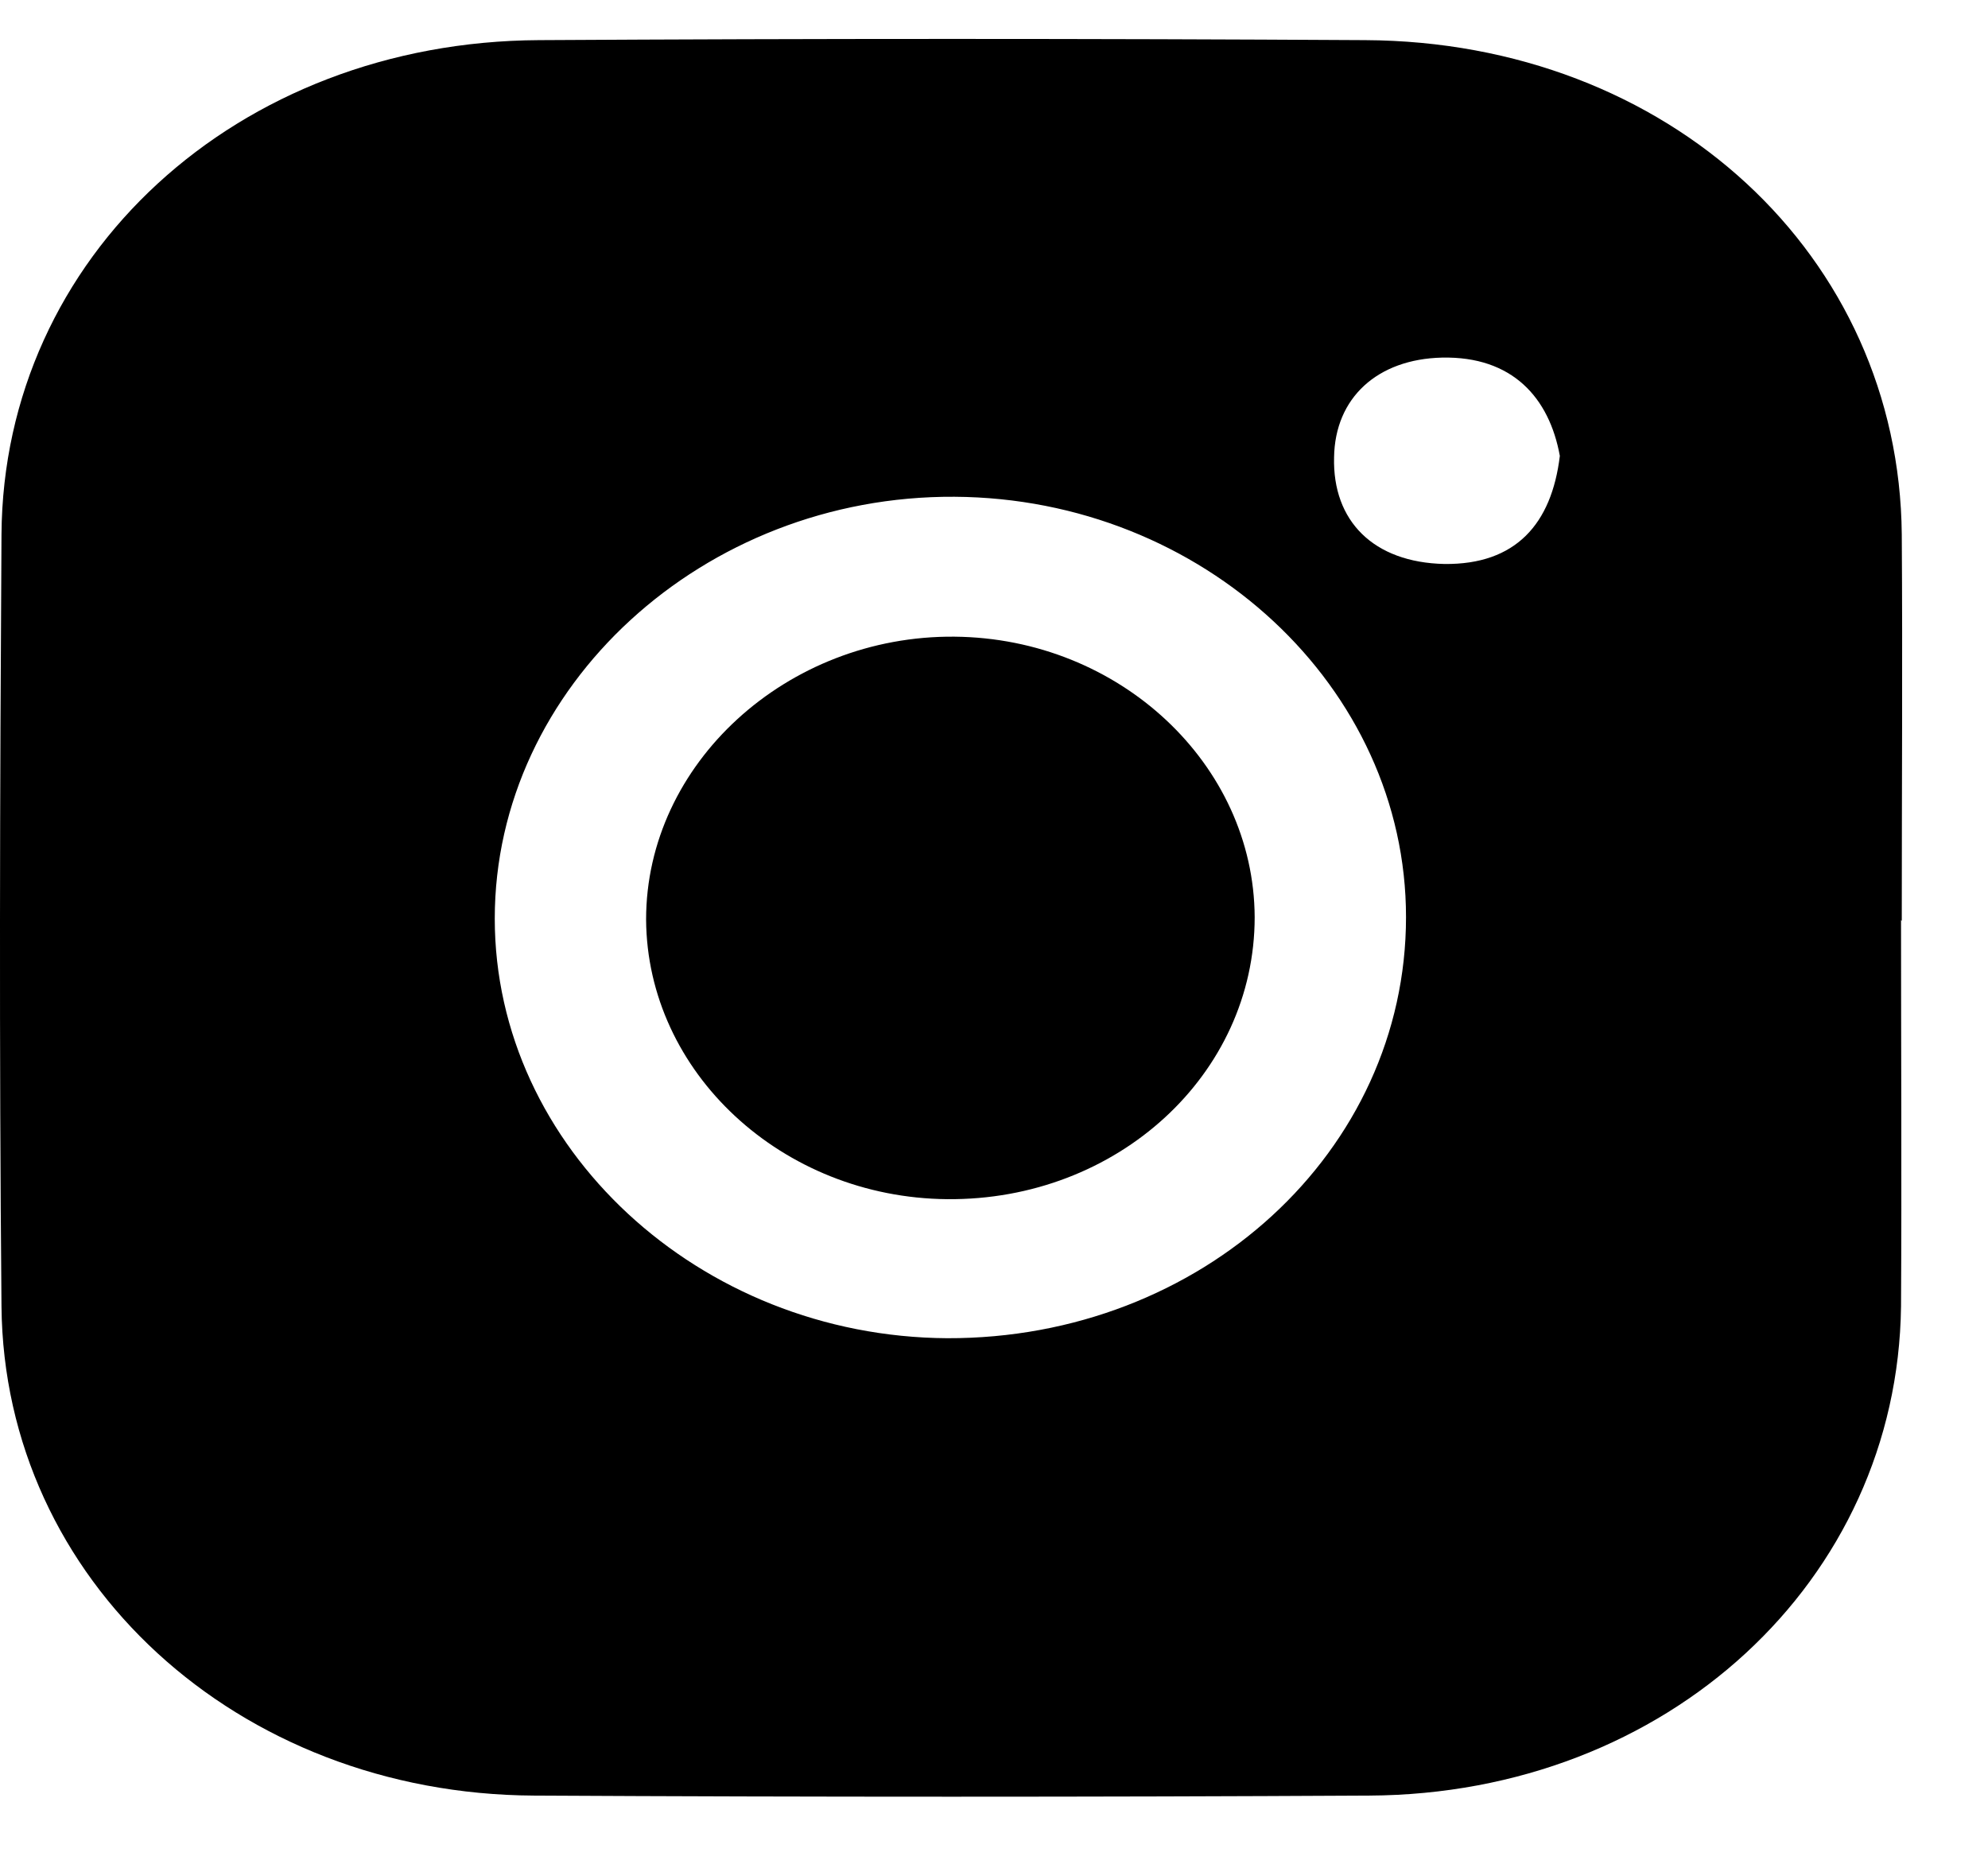
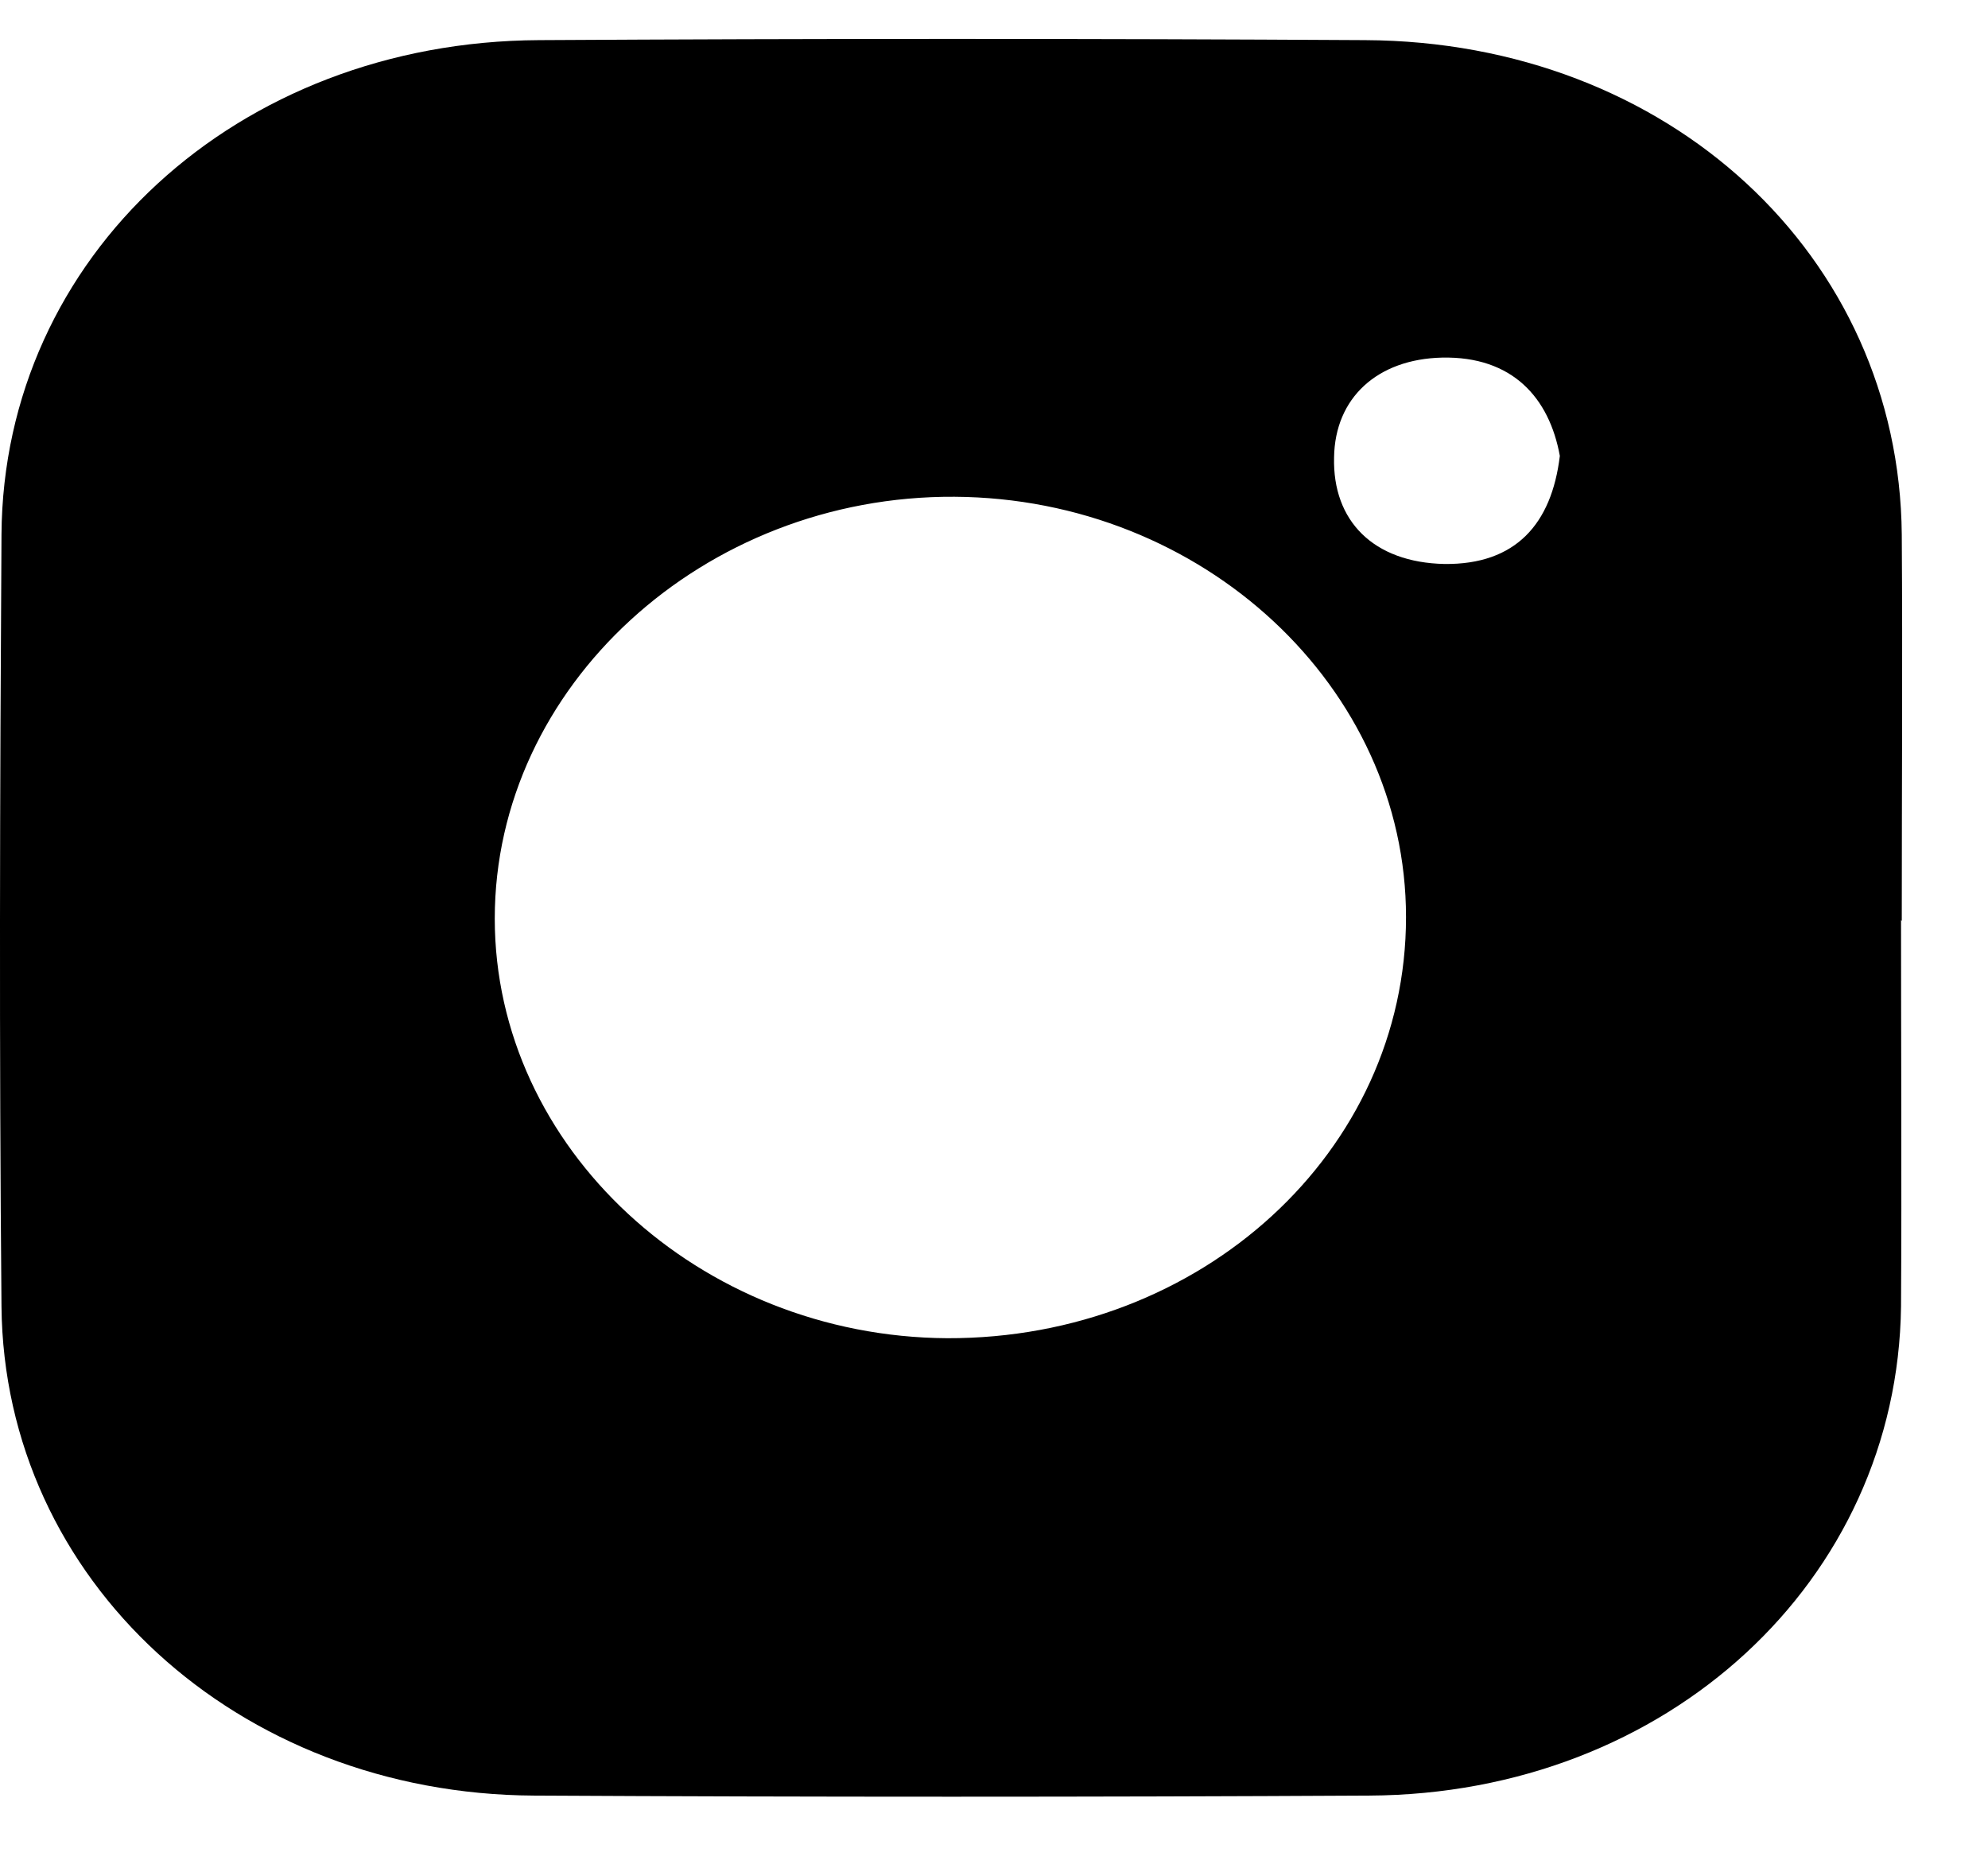
<svg xmlns="http://www.w3.org/2000/svg" width="16" height="15" viewBox="0 0 16 15" fill="none">
  <path d="M15.3 7.405C15.3 8.44 15.306 9.474 15.3 10.514C15.273 12.723 13.417 14.439 11.02 14.451C8.782 14.463 6.537 14.463 4.298 14.451C1.909 14.439 0.032 12.717 0.012 10.514C-0.007 8.446 -0.001 6.371 0.012 4.302C0.026 2.063 1.909 0.335 4.338 0.323C6.557 0.31 8.769 0.31 10.987 0.323C13.43 0.335 15.286 2.057 15.306 4.302C15.313 5.336 15.306 6.371 15.306 7.411L15.3 7.405ZM11.316 7.381C11.316 5.531 9.684 4.01 7.682 3.998C5.661 3.986 3.982 5.525 3.982 7.393C3.982 9.237 5.628 10.758 7.623 10.77C9.671 10.776 11.316 9.267 11.316 7.381ZM12.554 3.669C12.469 3.201 12.172 2.866 11.606 2.878C11.086 2.89 10.744 3.201 10.737 3.681C10.724 4.192 11.053 4.527 11.626 4.539C12.199 4.545 12.488 4.217 12.554 3.669Z" fill="black" />
-   <path d="M10.098 7.381C10.098 8.647 8.992 9.663 7.623 9.651C6.293 9.639 5.207 8.629 5.2 7.4C5.2 6.146 6.333 5.112 7.682 5.124C9.012 5.136 10.092 6.152 10.098 7.381Z" fill="black" />
</svg>